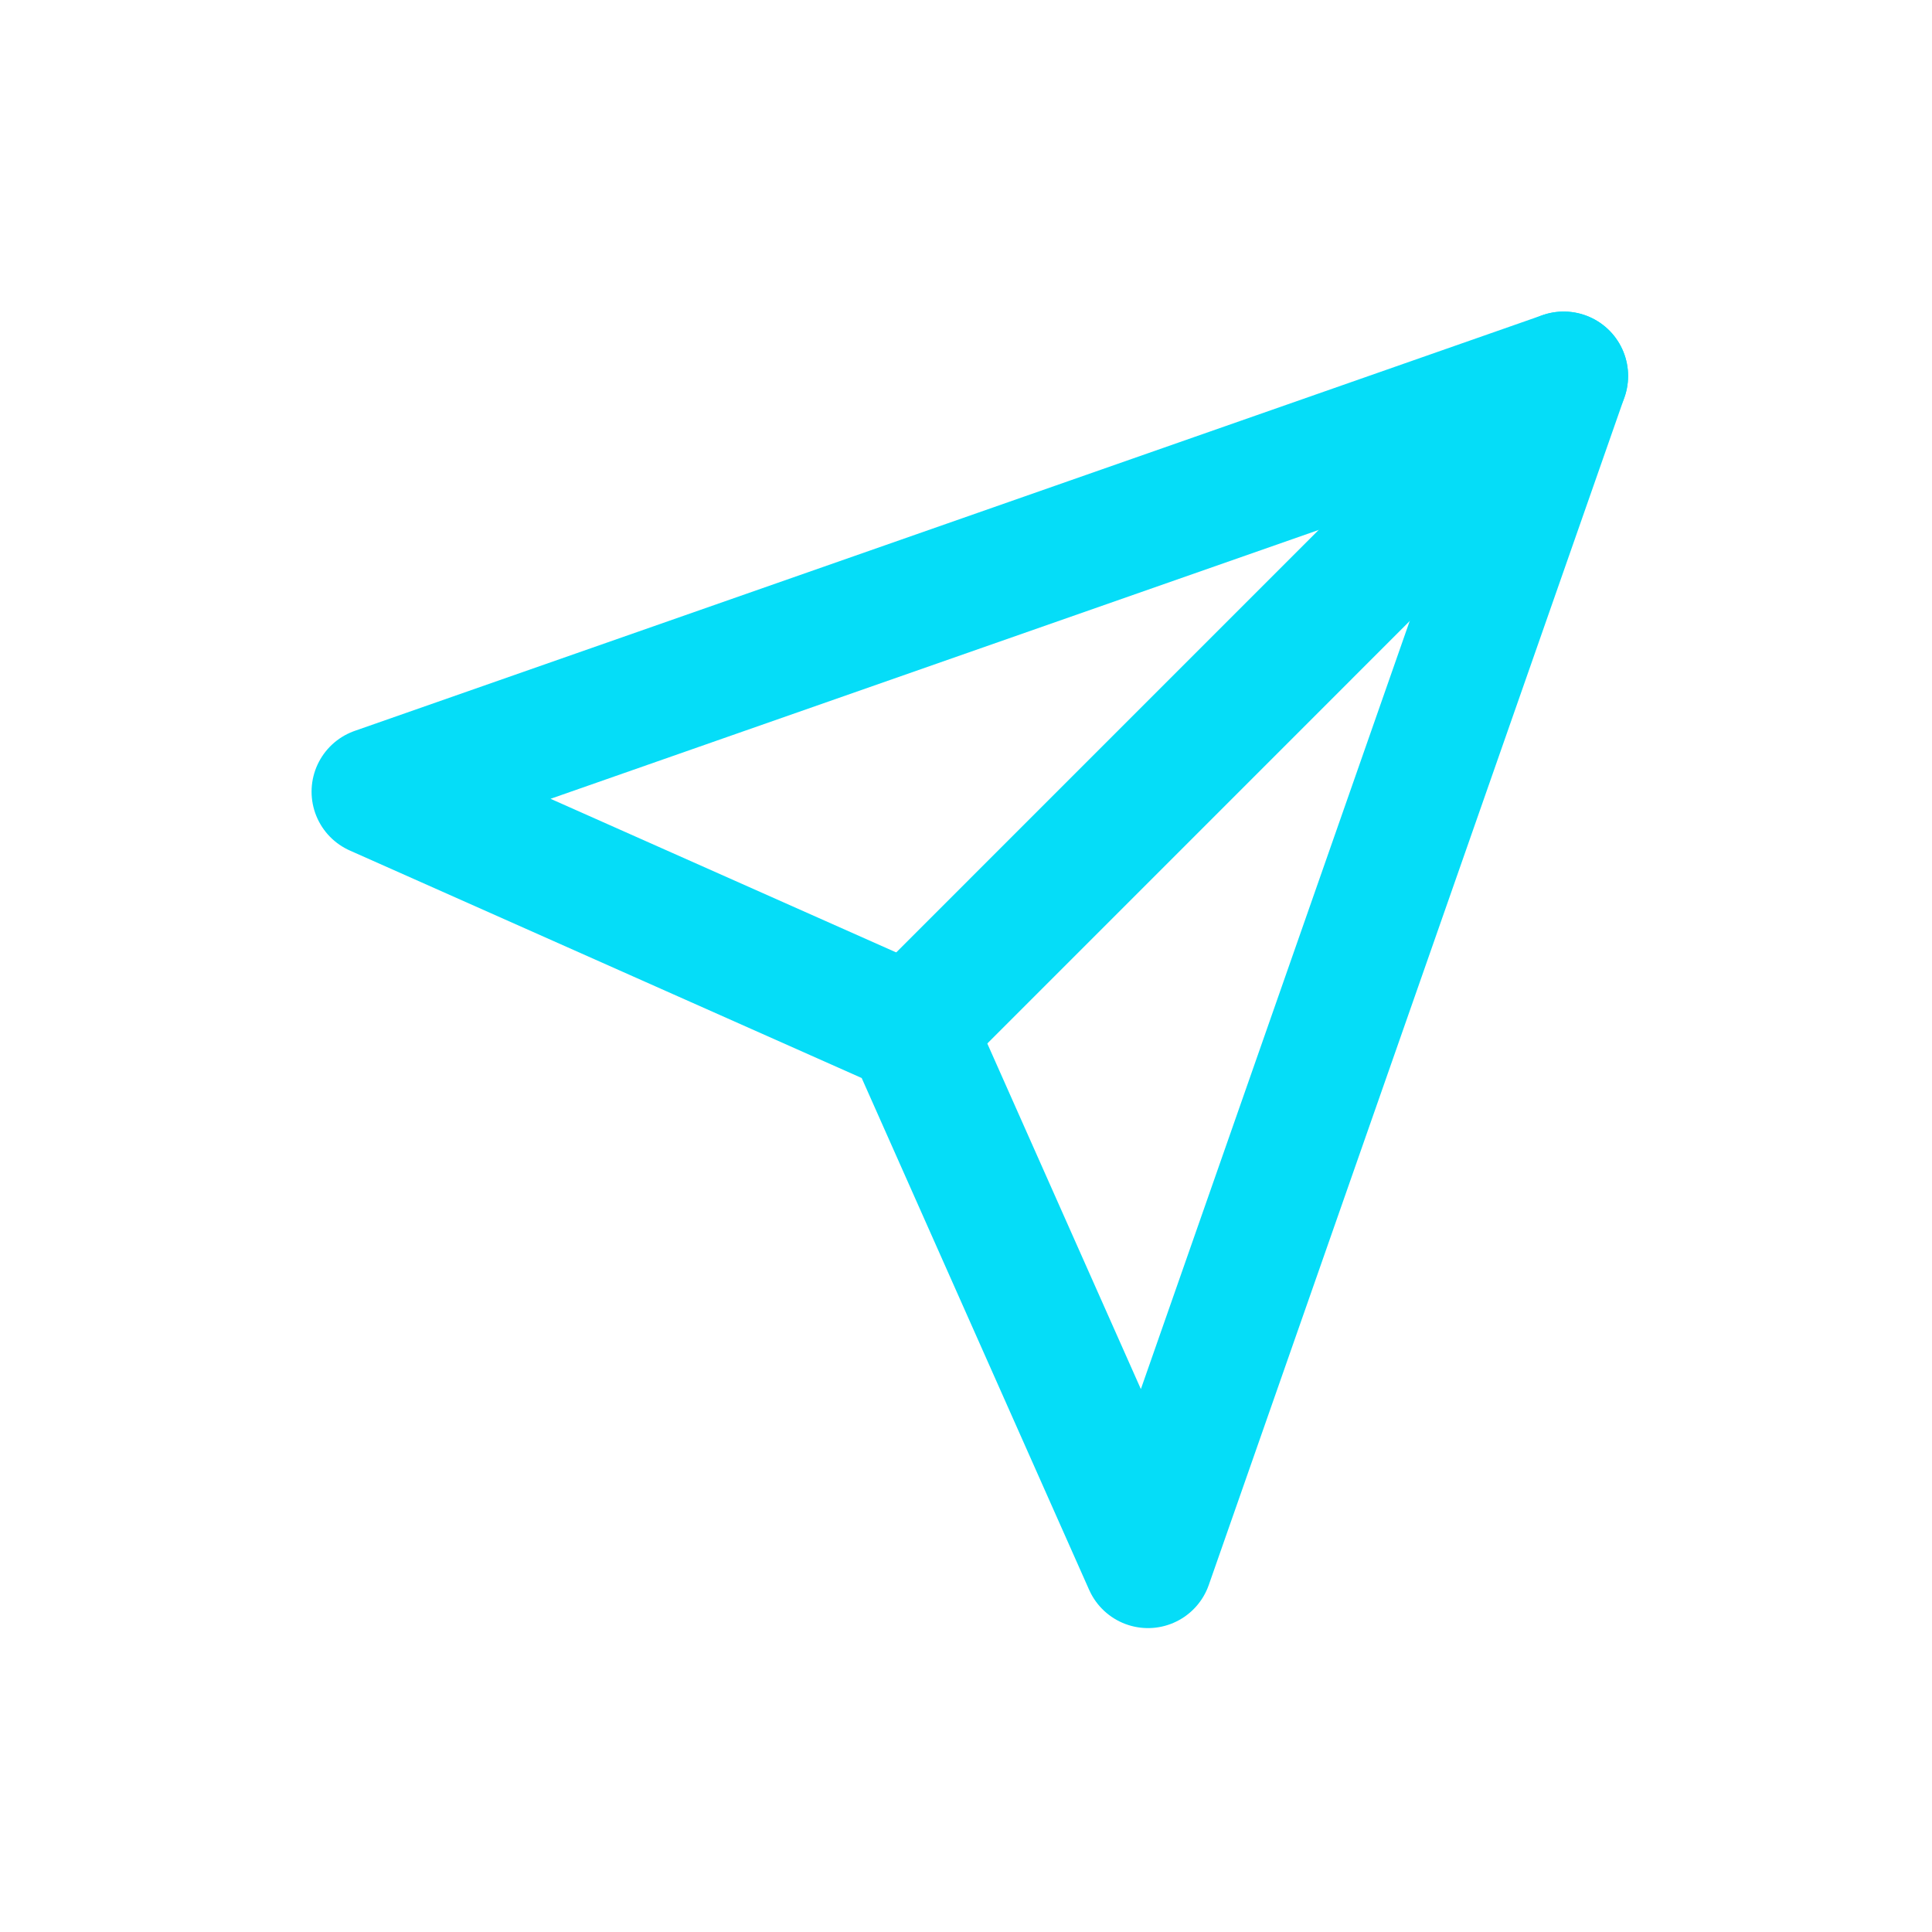
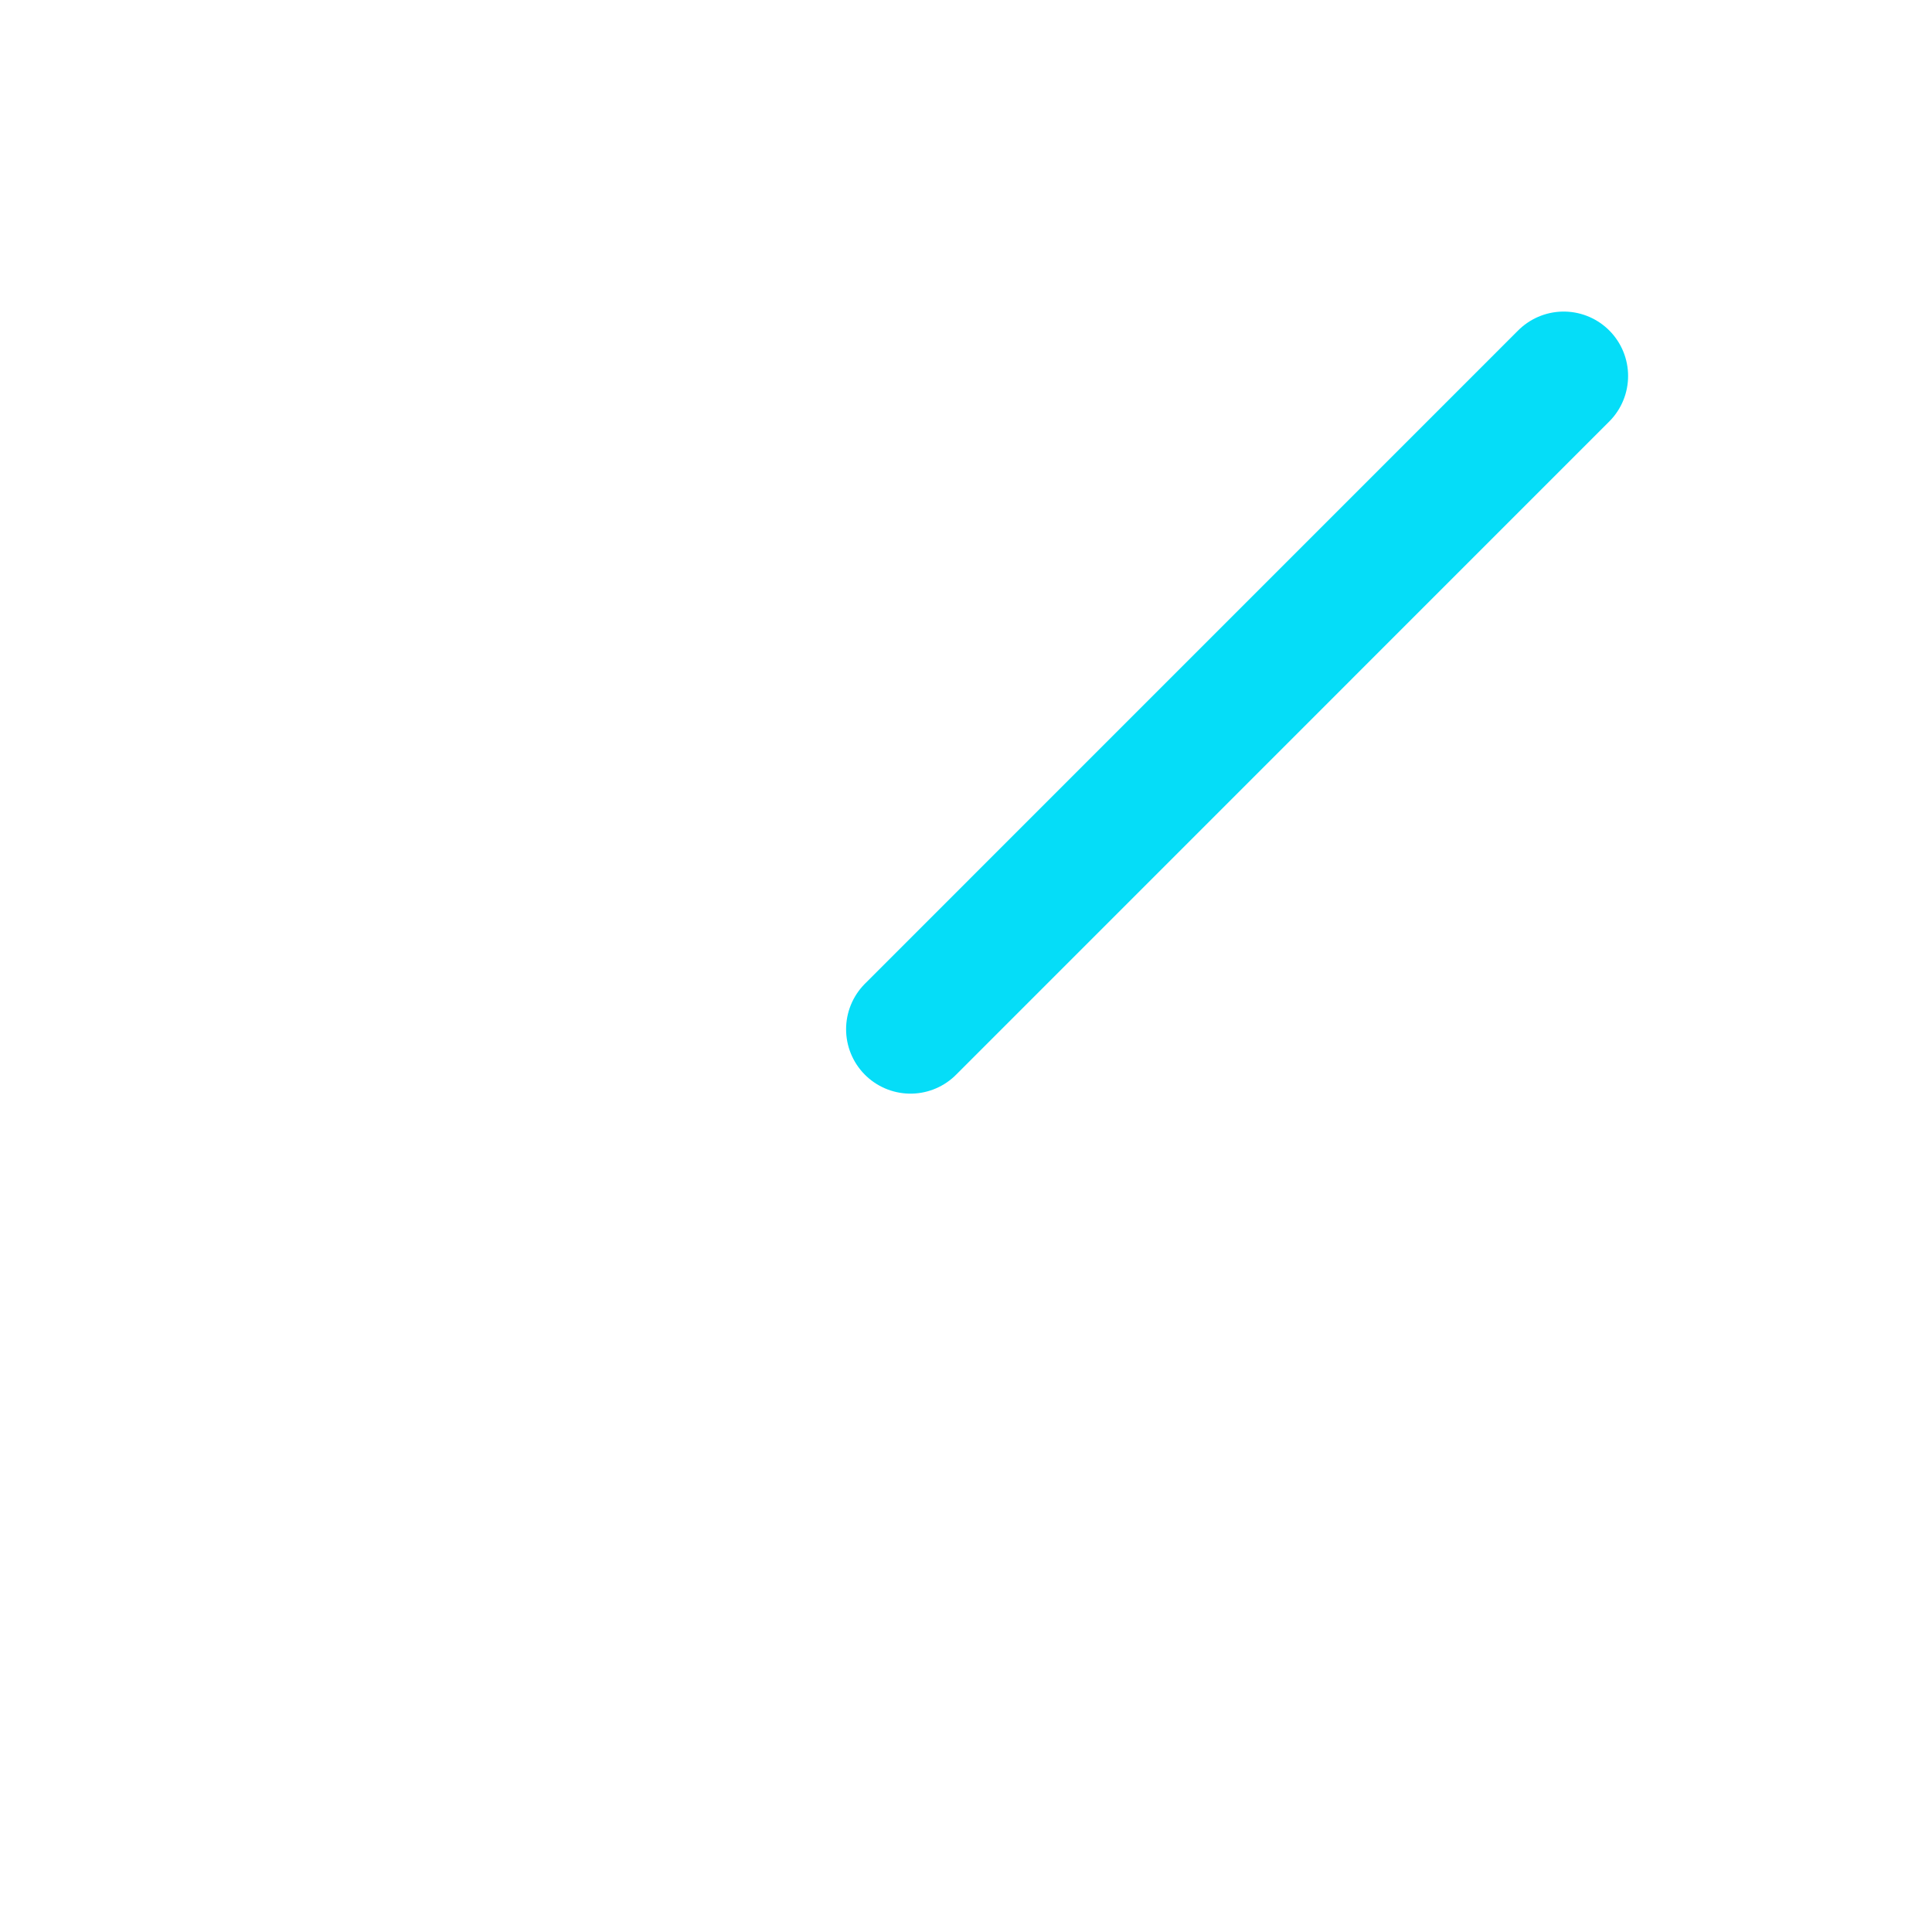
<svg xmlns="http://www.w3.org/2000/svg" width="30" height="30" viewBox="0 0 30 30" fill="none">
-   <path d="M24.281 5.838L17.826 24.281L14.138 15.982L5.838 12.293L24.281 5.838Z" stroke="#05DDF8" stroke-width="2" stroke-linejoin="round" />
  <path d="M24.281 5.838L14.138 15.982" stroke="#05DDF8" stroke-width="2" stroke-linecap="round" stroke-linejoin="round" />
</svg>